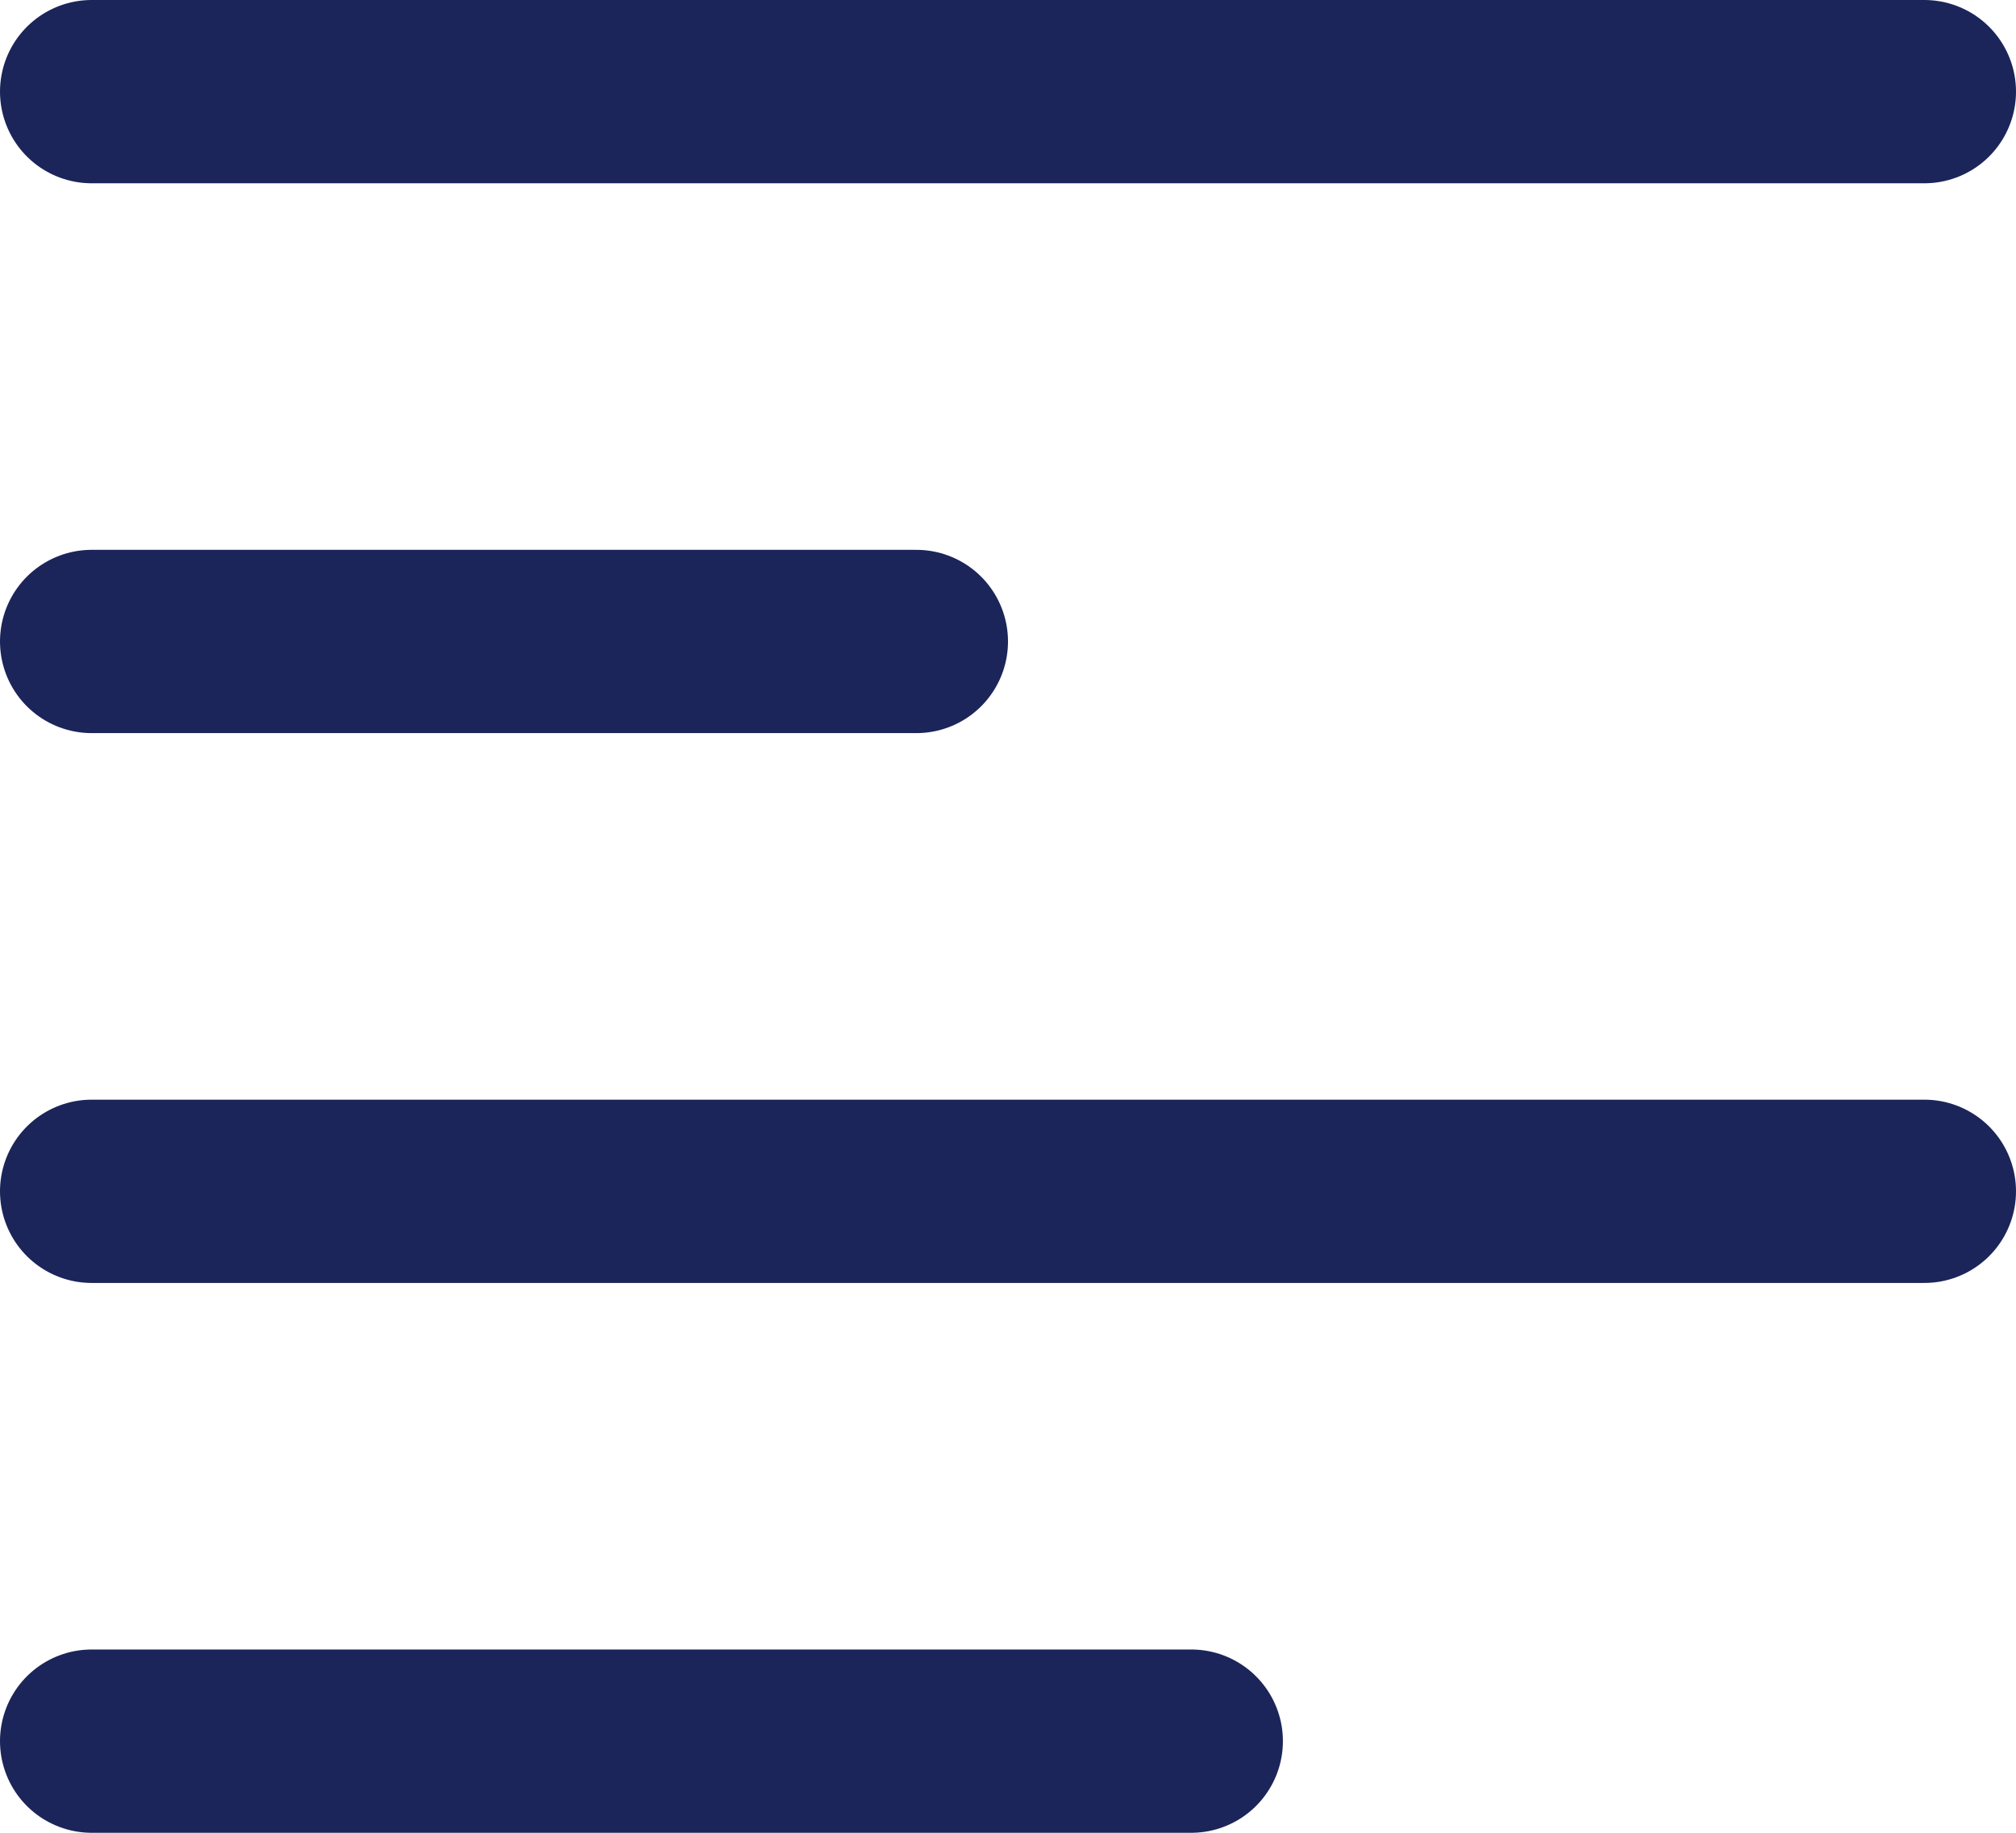
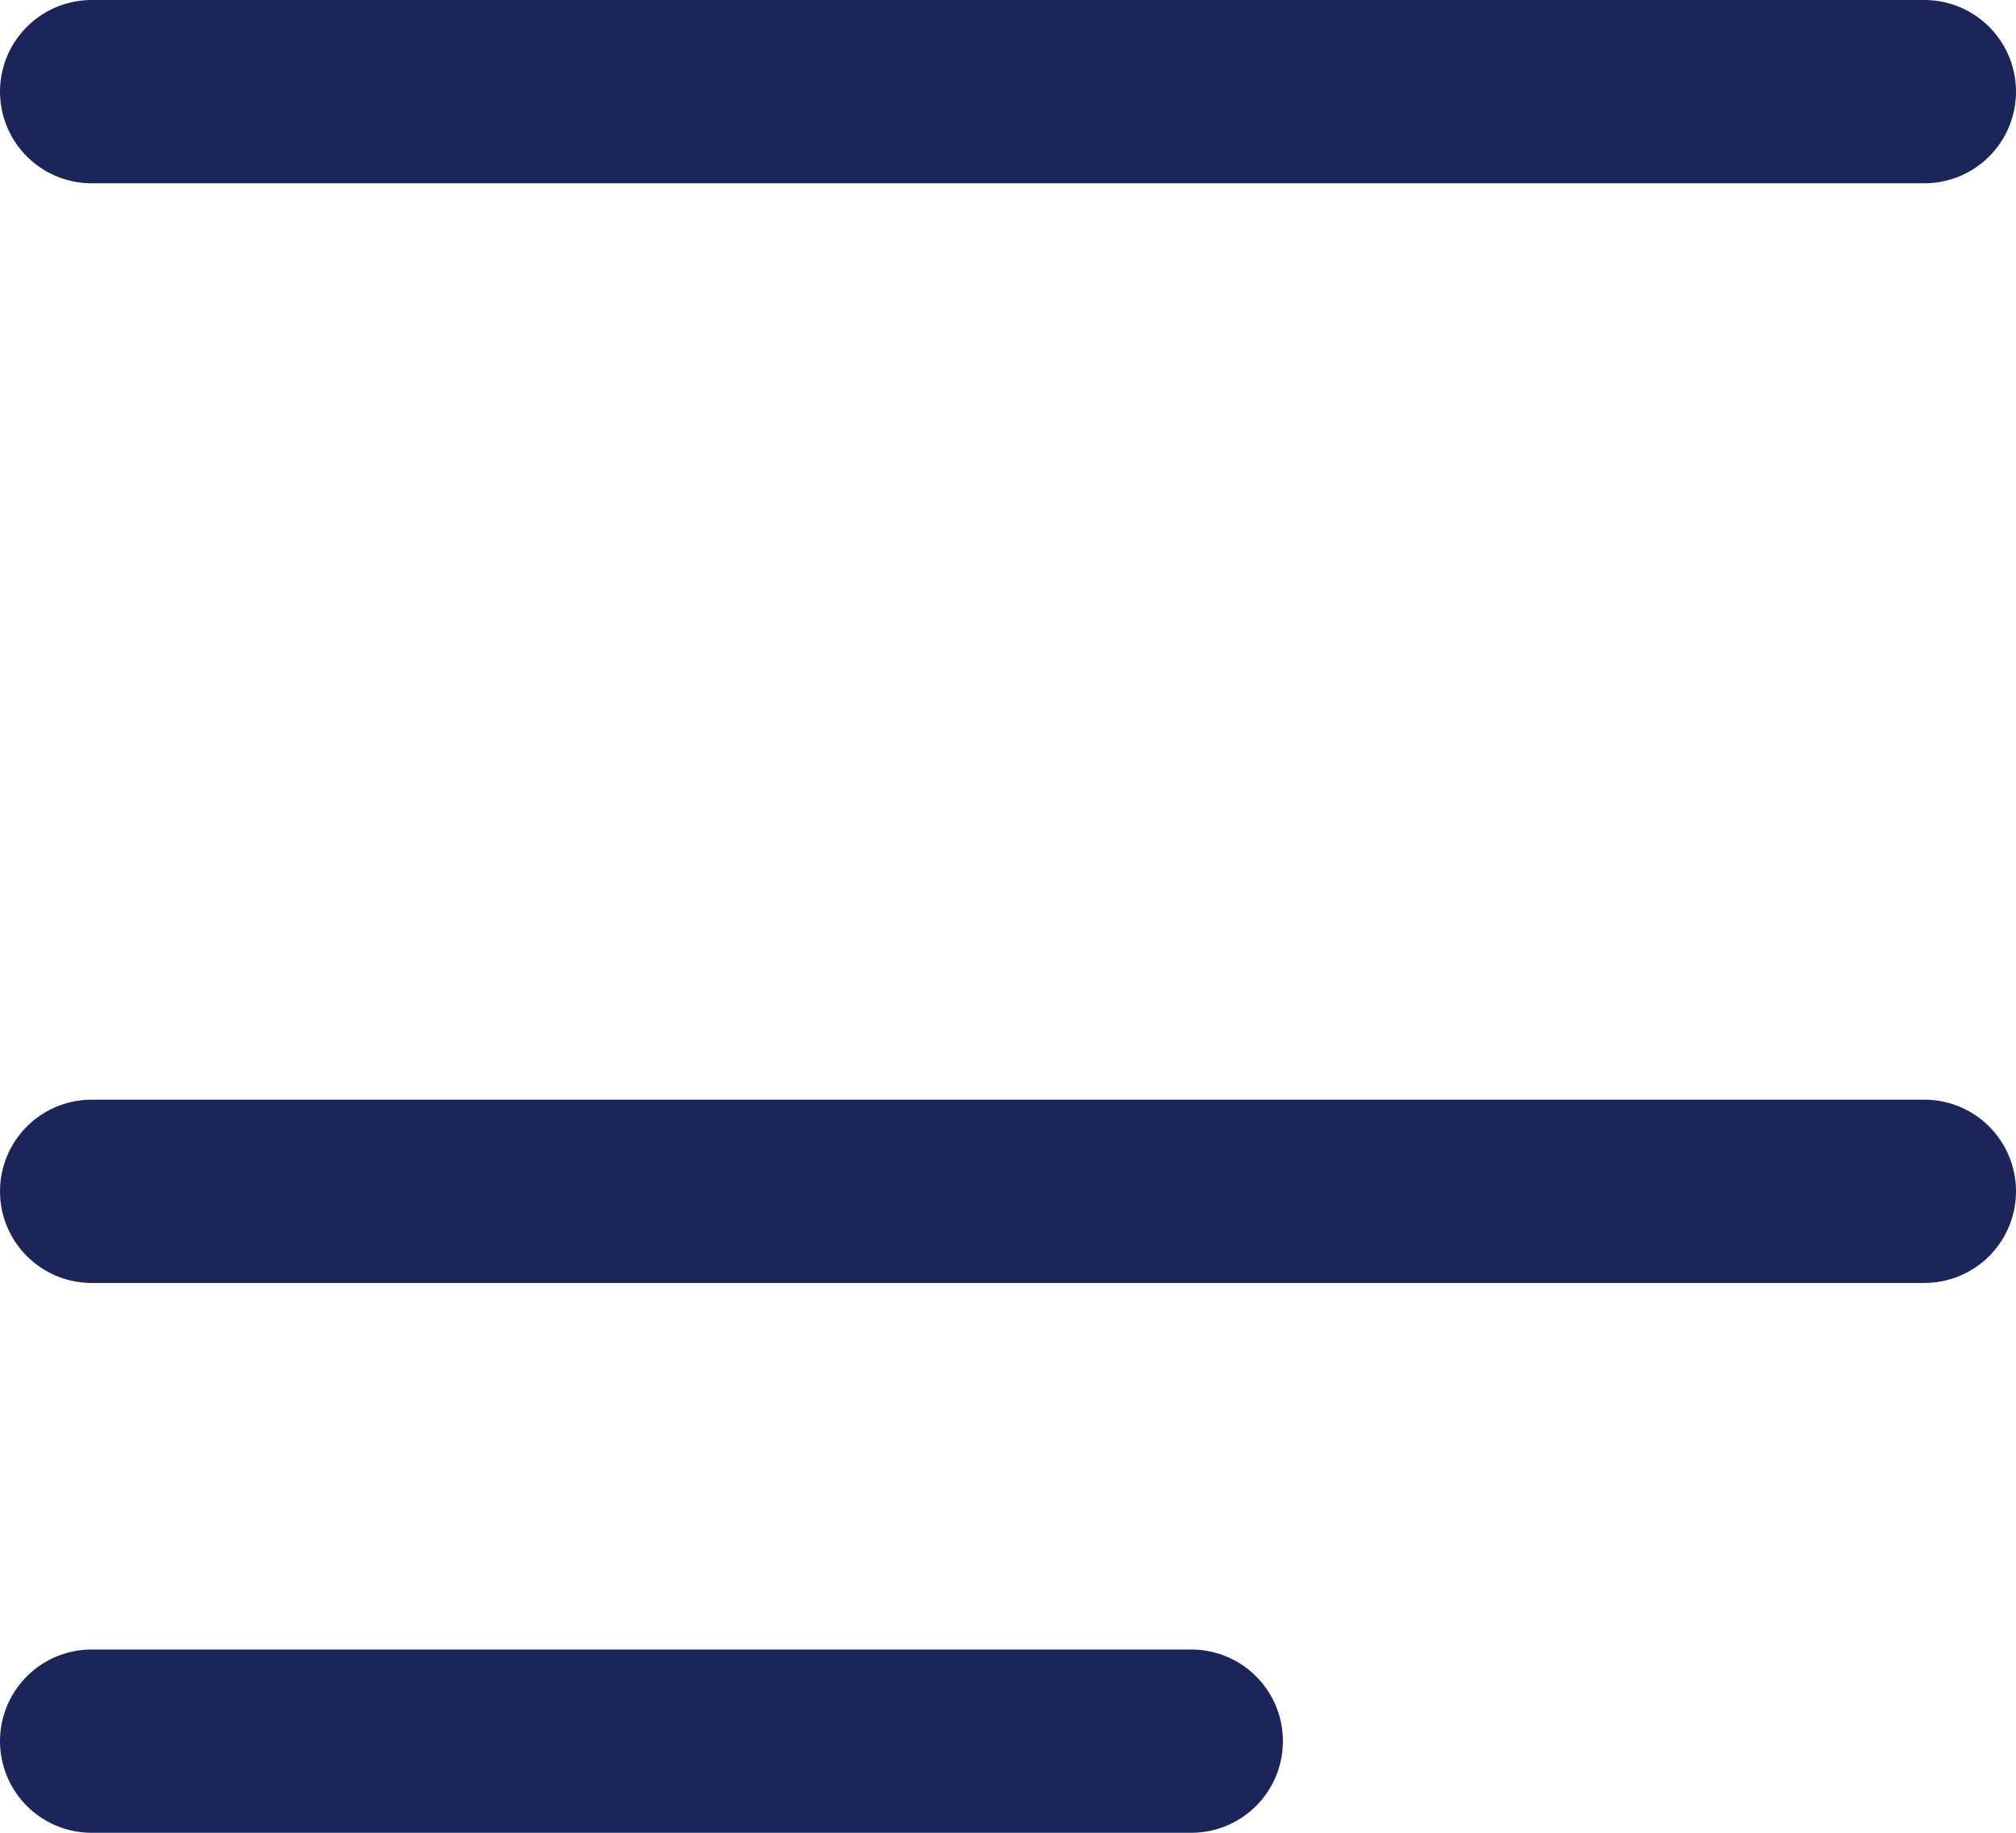
<svg xmlns="http://www.w3.org/2000/svg" width="22px" height="20px" viewBox="0 0 22 20" version="1.1">
  <title>icon/sf-small/listing</title>
  <desc>Created with Sketch.</desc>
  <g id="Styleguide" stroke="none" stroke-width="1" fill="none" fill-rule="evenodd" stroke-linecap="round" stroke-linejoin="round">
    <g id="icon/sf-small/listing" transform="translate(1, 0)" stroke="#1B2559" stroke-width="2">
      <path d="M0,1 L20,1" id="Path-4" />
-       <path d="M0,7 L9,7" id="Path-4-Copy" />
      <path d="M0,13 L20,13" id="Path-4-Copy-2" />
      <path d="M0,19 L12,19" id="Path-4-Copy-3" />
    </g>
  </g>
</svg>